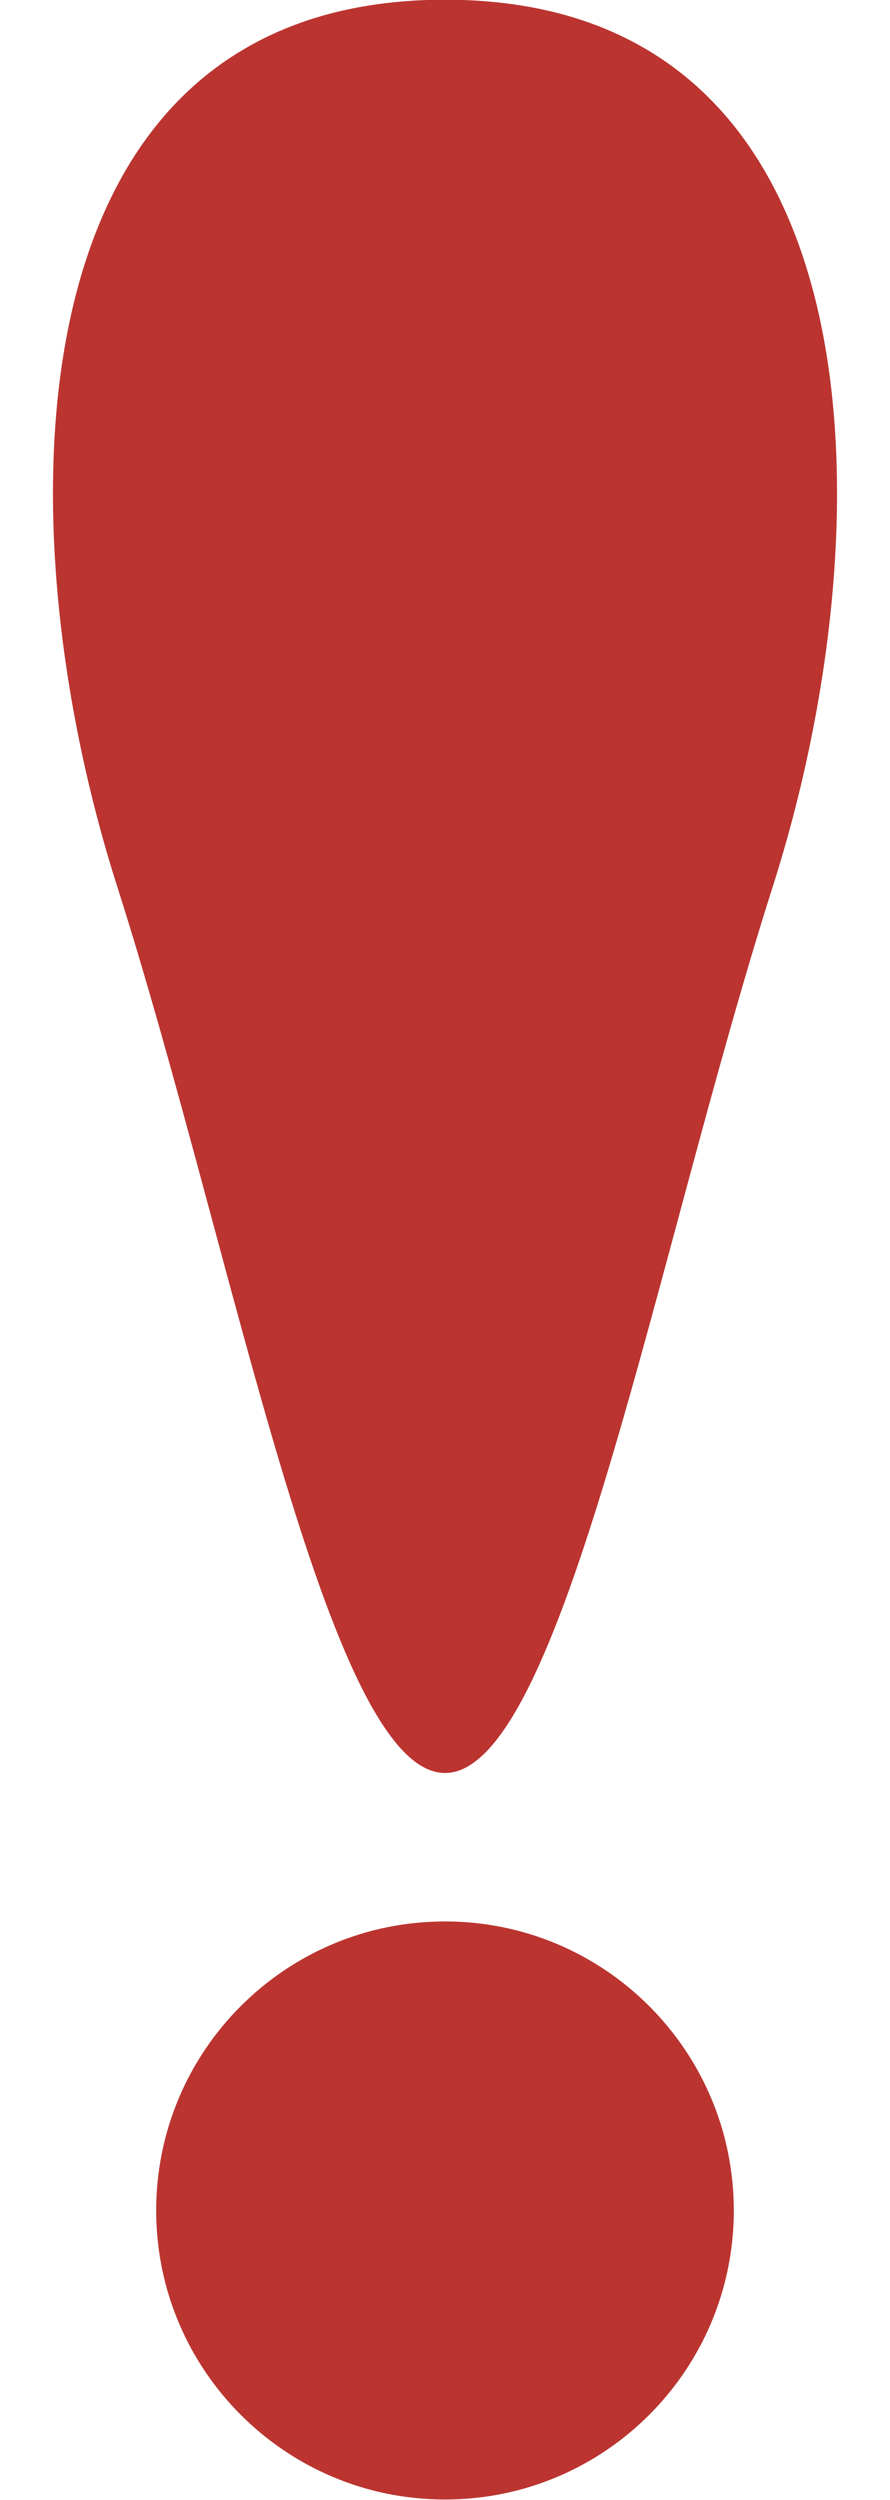
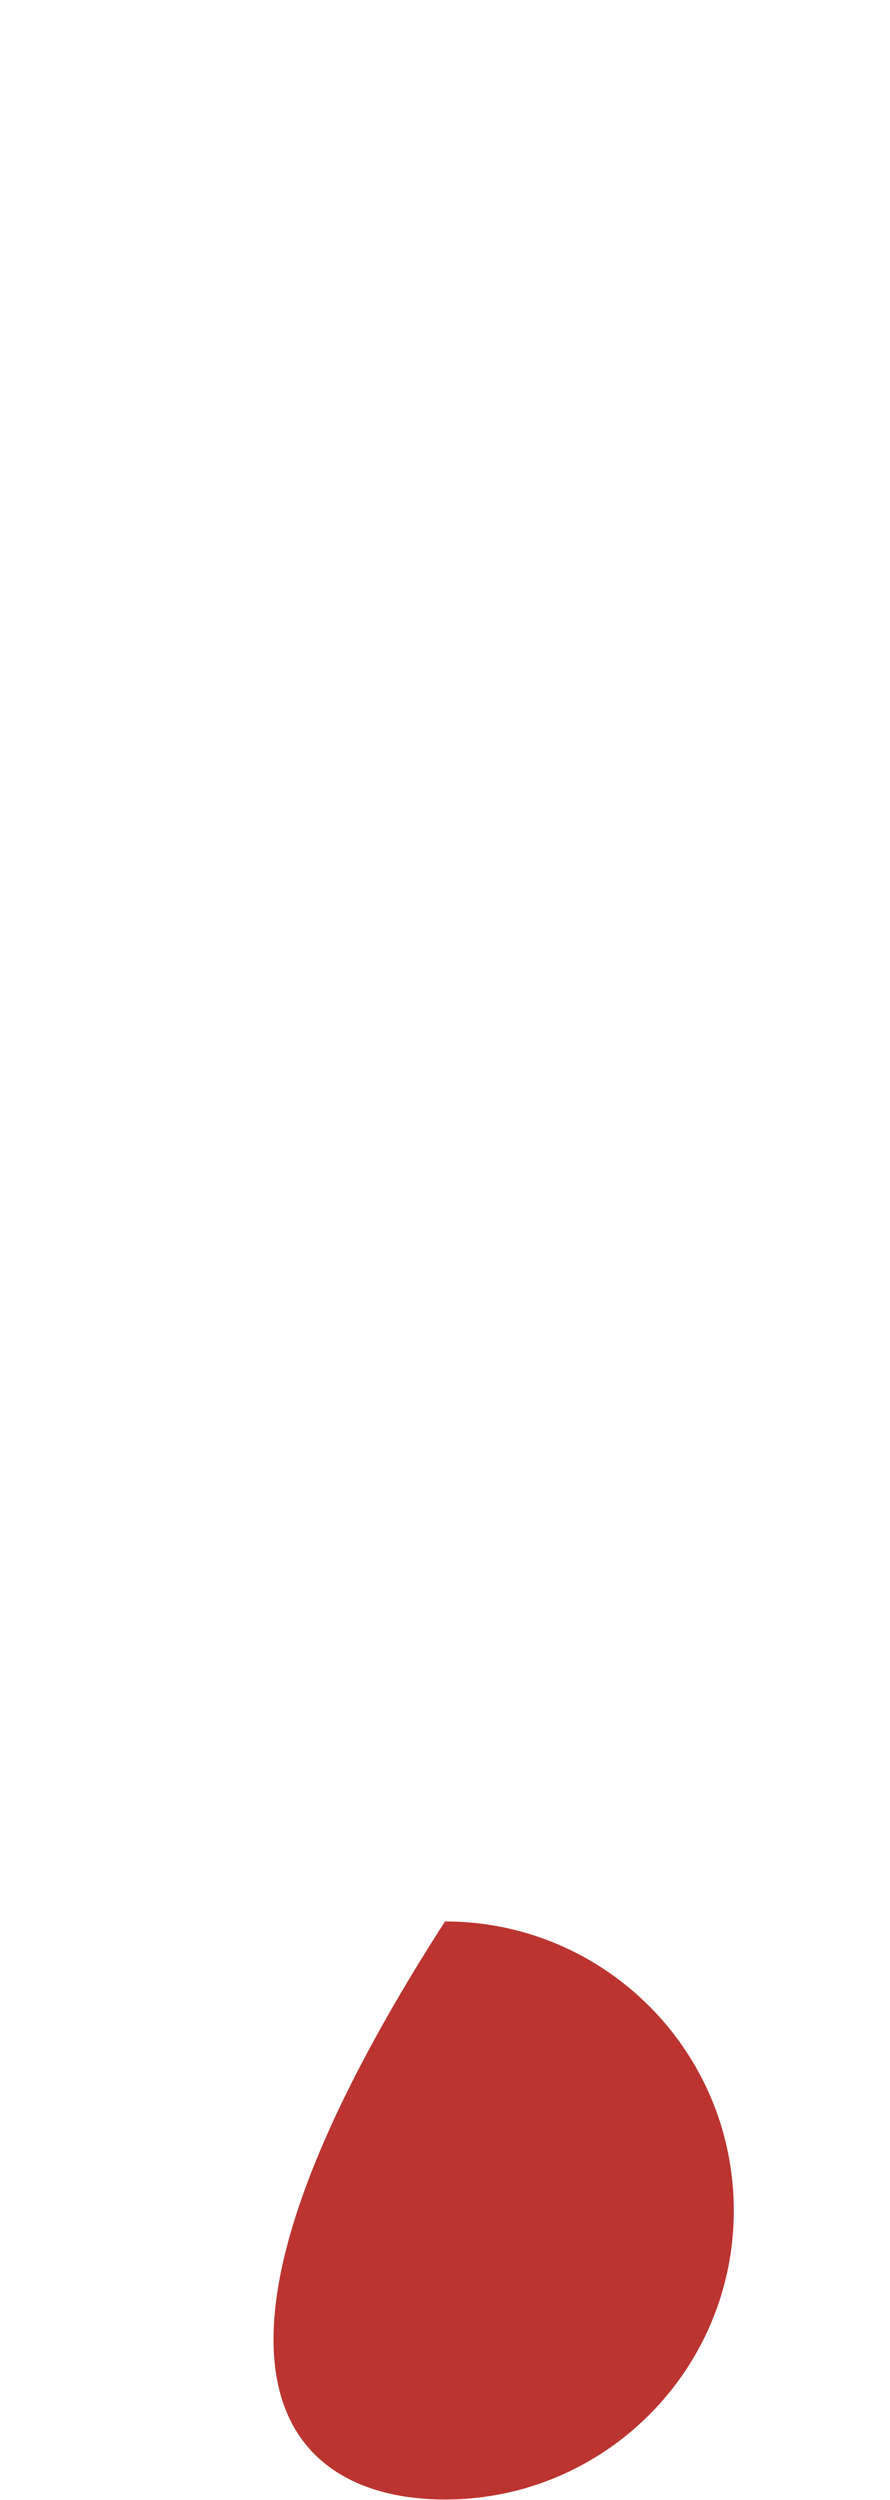
<svg xmlns="http://www.w3.org/2000/svg" fill="#000000" height="283.5" preserveAspectRatio="xMidYMid meet" version="1" viewBox="162.1 70.9 101.0 283.5" width="101" zoomAndPan="magnify">
  <g fill="#bb3430" id="change1_1">
-     <path d="M 212.602 70.867 C 162.992 70.867 162.105 129.773 175.395 171.406 C 188.684 213.043 199.312 271.949 212.602 271.949 C 225.887 271.949 236.516 213.043 249.805 171.406 C 263.094 129.773 262.207 70.867 212.602 70.867" fill="inherit" />
-     <path d="M 245.375 321.559 C 245.375 303.457 230.699 288.781 212.602 288.781 C 194.496 288.781 179.824 303.457 179.824 321.559 C 179.824 339.656 194.496 354.332 212.602 354.332 C 230.699 354.332 245.375 339.656 245.375 321.559" fill="inherit" />
+     <path d="M 245.375 321.559 C 245.375 303.457 230.699 288.781 212.602 288.781 C 179.824 339.656 194.496 354.332 212.602 354.332 C 230.699 354.332 245.375 339.656 245.375 321.559" fill="inherit" />
  </g>
</svg>